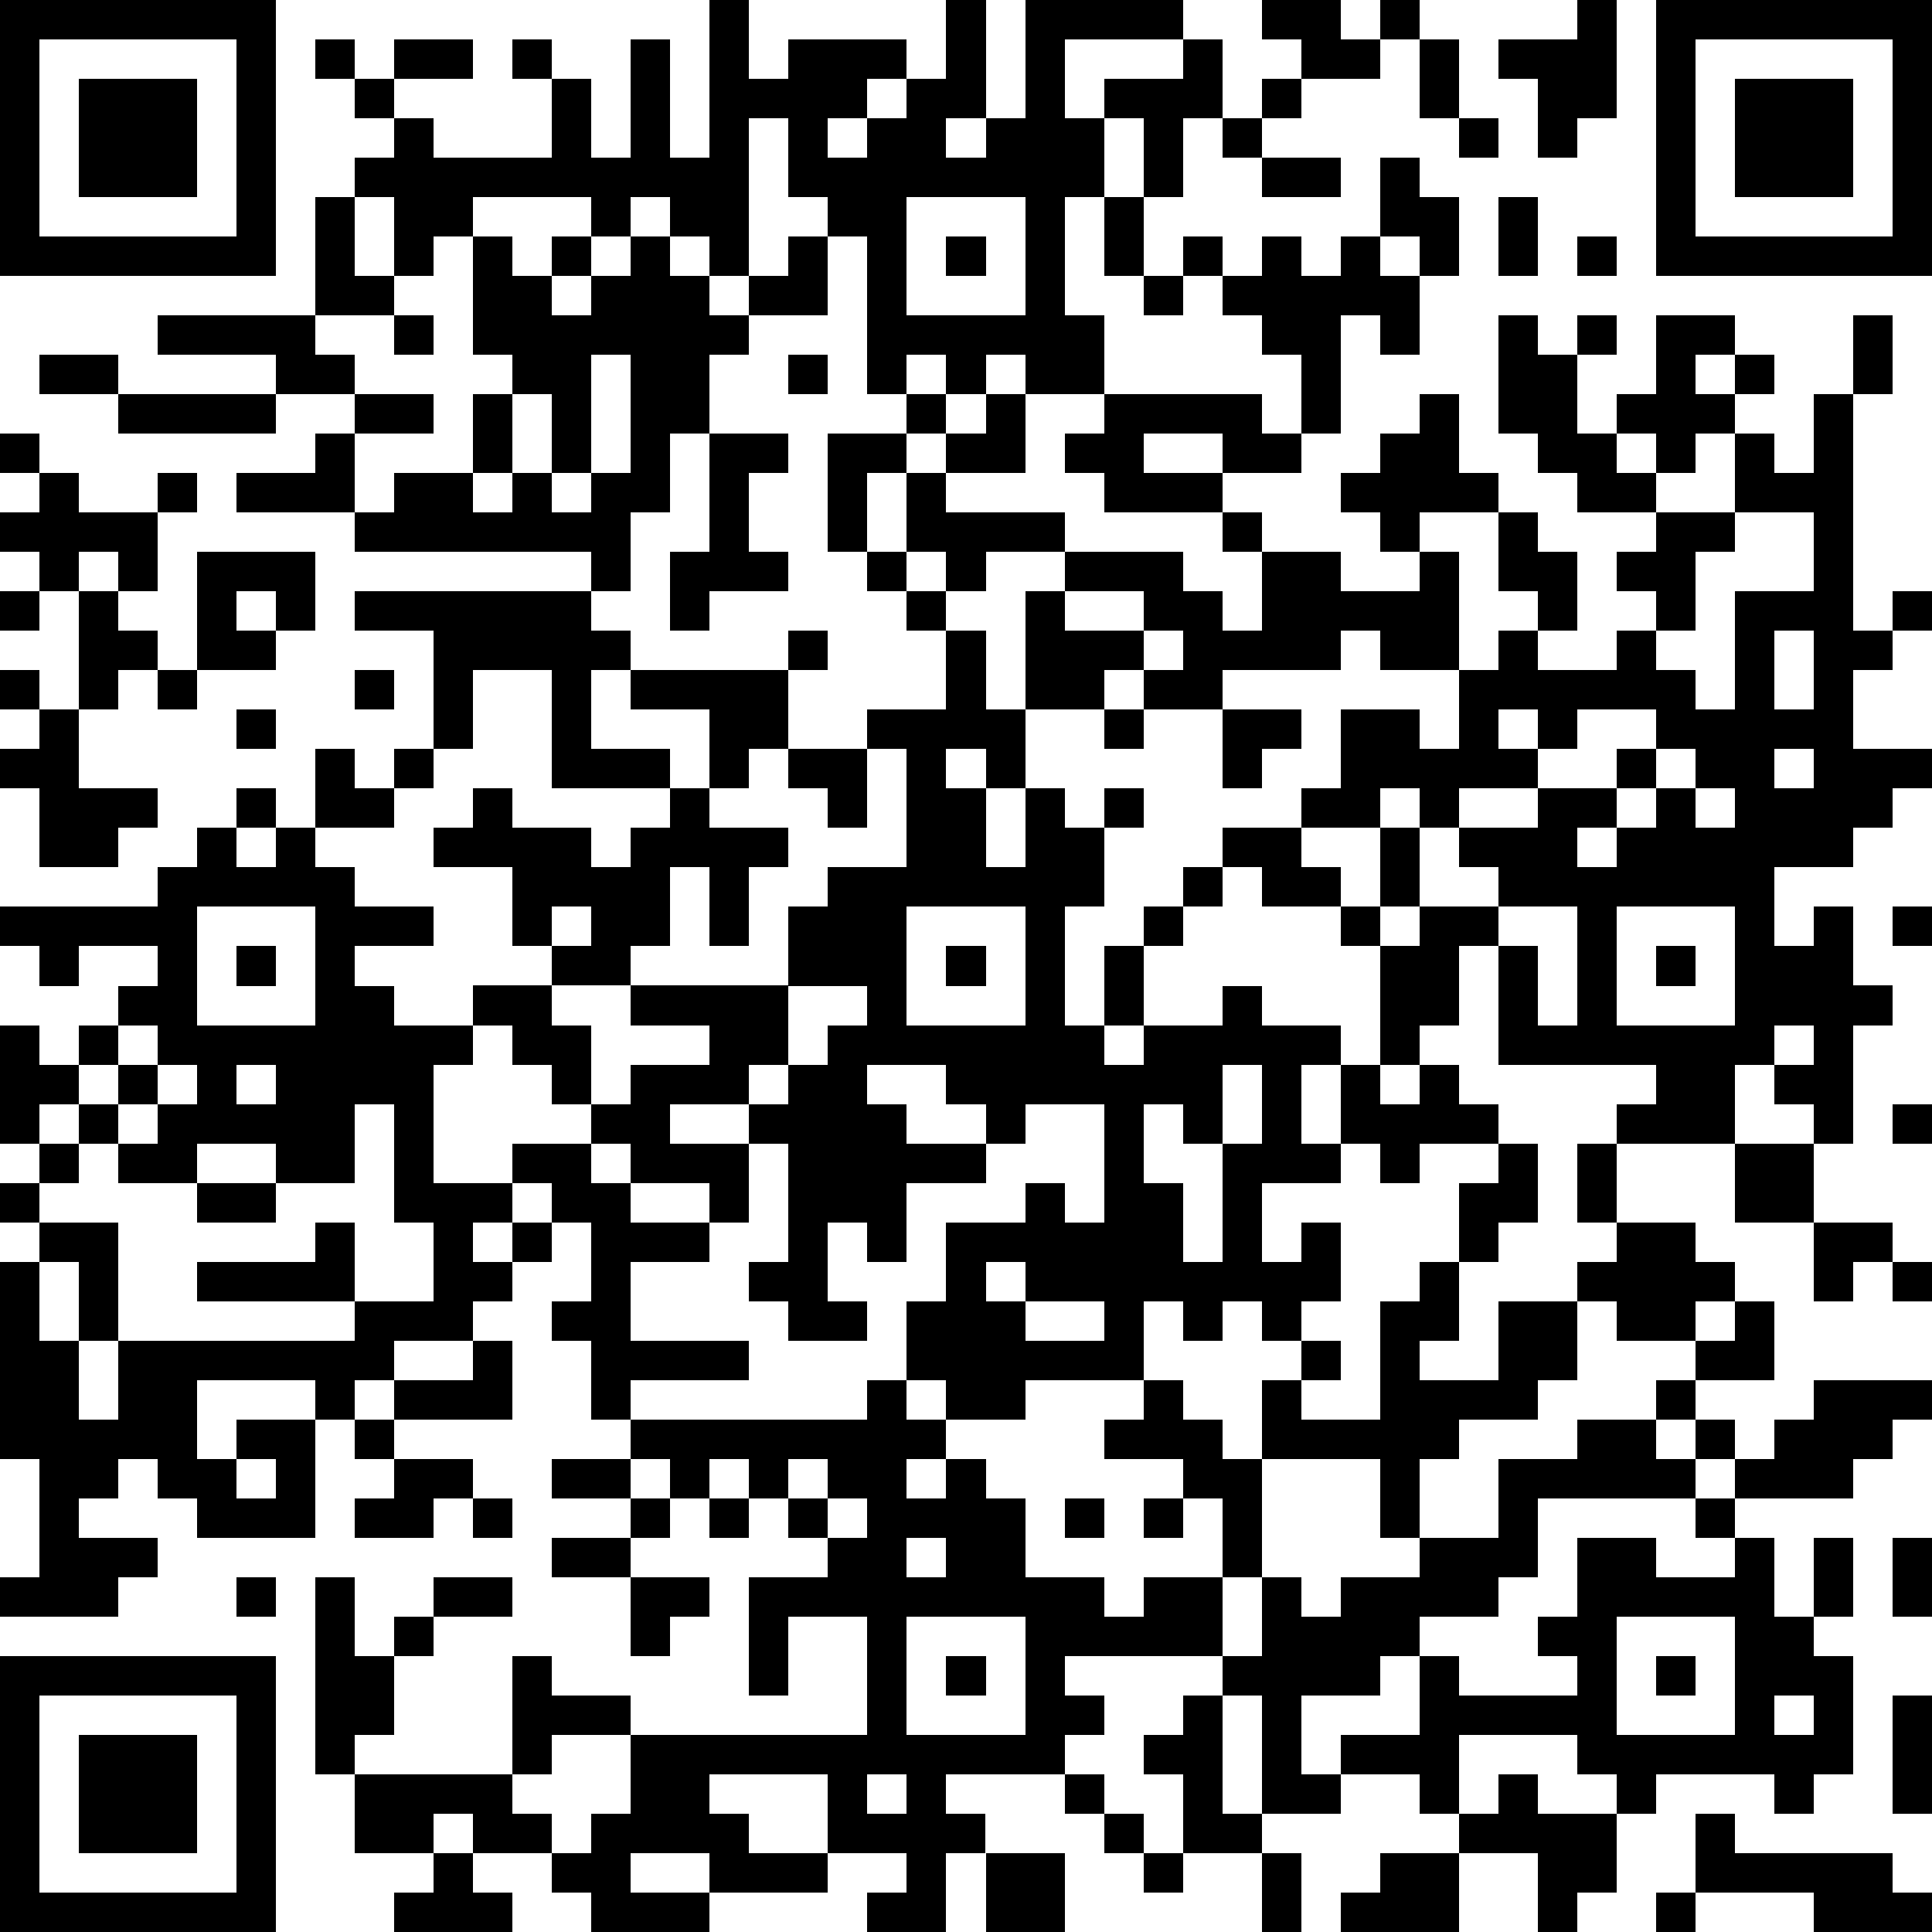
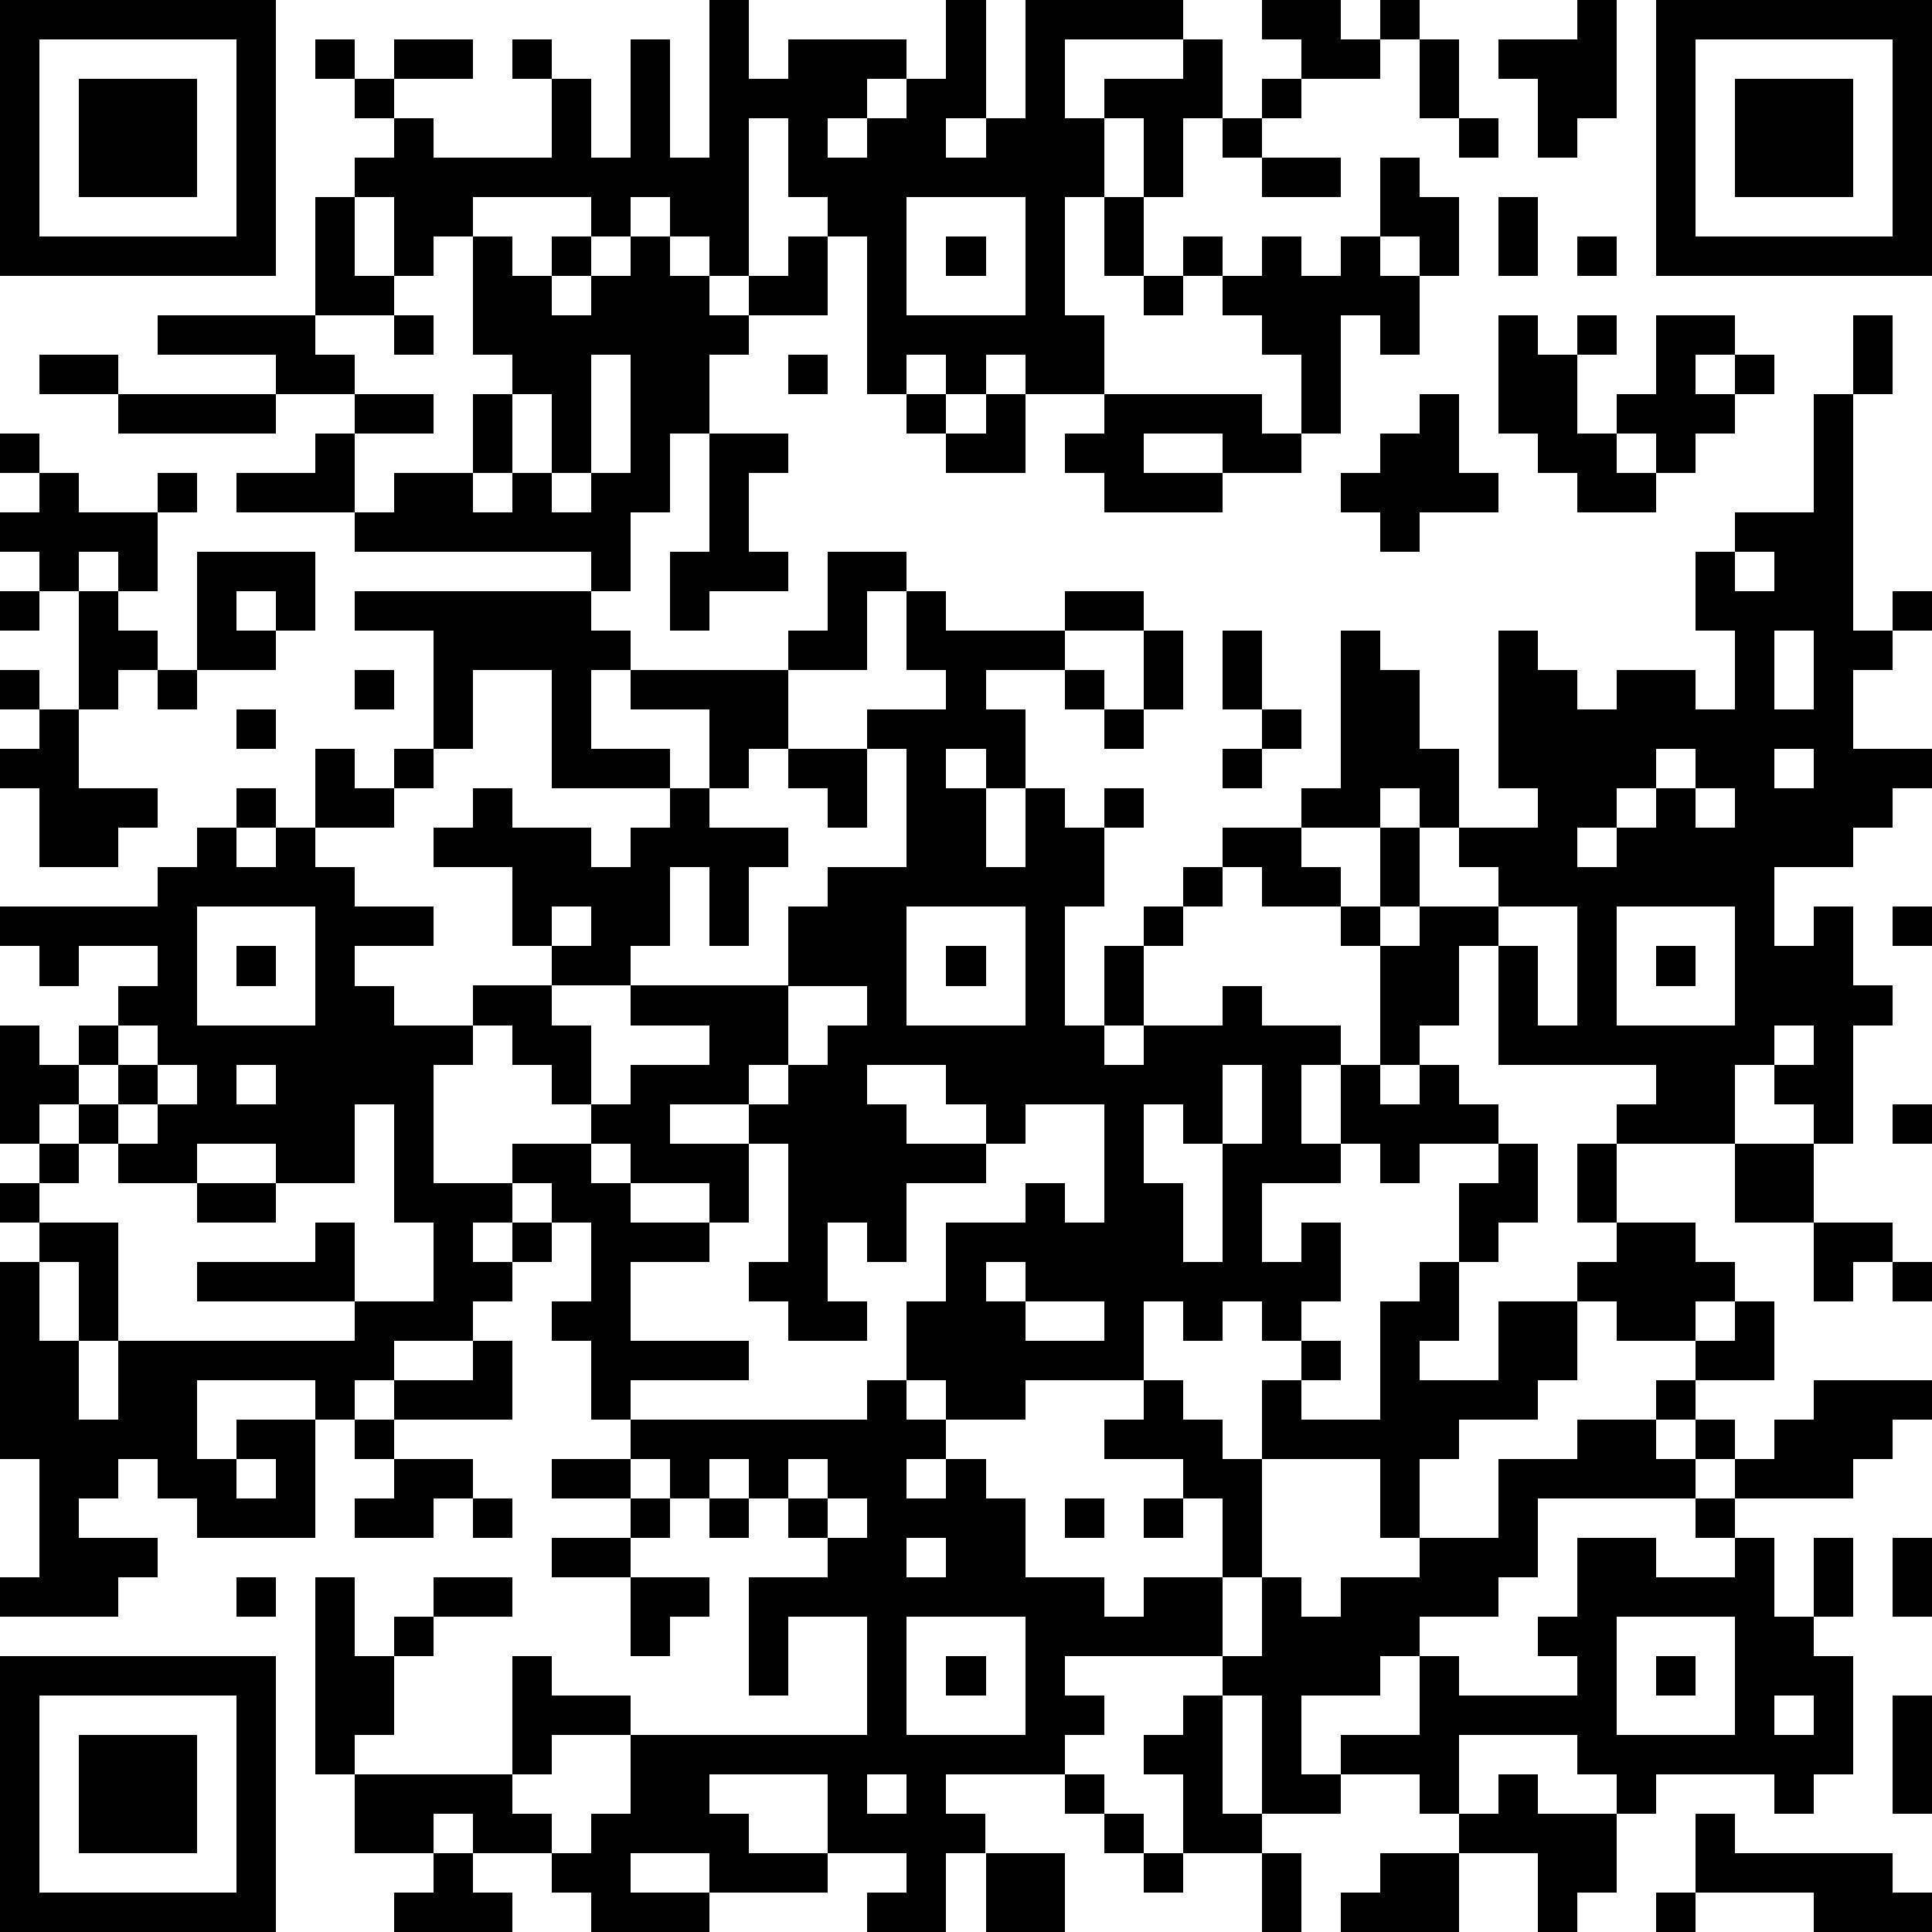
<svg xmlns="http://www.w3.org/2000/svg" version="1.1" width="196" height="196" shape-rendering="crispEdges">
-   <path d="M0 0h7v7h-7zM18 0h1v2h1v-1h3v1h-1v1h-1v1h1v-1h1v-1h1v-2h1v3h-1v1h1v-1h1v-3h4v1h-3v2h1v-1h2v-1h1v2h-1v2h-1v-2h-1v2h-1v3h1v2h-2v-1h-1v1h-1v-1h-1v1h-1v-4h-1v-1h-1v-2h-1v4h-1v-1h-1v-1h-1v1h-1v-1h-3v1h-1v1h-1v-2h-1v-1h1v-1h-1v-1h-1v-1h1v1h1v-1h2v1h-2v1h1v1h3v-2h-1v-1h1v1h1v2h1v-3h1v3h1zM32 0h2v1h1v-1h1v1h-1v1h-2v-1h-1zM40 0h1v3h-1v1h-1v-2h-1v-1h2zM42 0h7v7h-7zM1 1v5h5v-5zM36 1h1v2h-1zM43 1v5h5v-5zM2 2h3v3h-3zM32 2h1v1h-1zM44 2h3v3h-3zM31 3h1v1h-1zM37 3h1v1h-1zM32 4h2v1h-2zM35 4h1v1h1v2h-1v-1h-1zM8 5h1v2h1v1h-2zM23 5v3h3v-3zM28 5h1v2h-1zM38 5h1v2h-1zM12 6h1v1h1v-1h1v1h-1v1h1v-1h1v-1h1v1h1v1h1v-1h1v-1h1v2h-2v1h-1v2h-1v2h-1v2h-1v-1h-6v-1h-3v-1h2v-1h1v-1h-2v-1h-3v-1h4v1h1v1h2v1h-2v2h1v-1h2v-2h1v-1h-1zM24 6h1v1h-1zM30 6h1v1h-1zM32 6h1v1h1v-1h1v1h1v2h-1v-1h-1v3h-1v-2h-1v-1h-1v-1h1zM40 6h1v1h-1zM29 7h1v1h-1zM10 8h1v1h-1zM38 8h1v1h1v-1h1v1h-1v2h1v-1h1v-2h2v1h-1v1h1v-1h1v1h-1v1h-1v1h-1v-1h-1v1h1v1h-2v-1h-1v-1h-1zM47 8h1v2h-1zM1 9h2v1h-2zM15 9v3h-1v-2h-1v2h-1v1h1v-1h1v1h1v-1h1v-3zM20 9h1v1h-1zM3 10h4v1h-4zM23 10h1v1h-1zM25 10h1v2h-2v-1h1zM28 10h4v1h1v1h-2v-1h-2v1h2v1h-3v-1h-1v-1h1zM36 10h1v2h1v1h-2v1h-1v-1h-1v-1h1v-1h1zM46 10h1v6h1v-1h1v1h-1v1h-1v2h2v1h-1v1h-1v1h-2v2h1v-1h1v2h1v1h-1v3h-1v-1h-1v-1h-1v2h-3v-1h1v-1h-4v-3h-1v2h-1v1h-1v-3h-1v-1h-2v-1h-1v-1h2v-1h1v-2h2v1h1v-2h-2v-1h-1v1h-3v1h-2v-1h-1v1h-2v-3h1v-1h-2v1h-1v-1h-1v-2h-1v2h-1v-3h2v1h1v1h3v1h3v1h1v1h1v-2h-1v-1h1v1h2v1h2v-1h1v3h1v-1h1v-1h-1v-2h1v1h1v2h-1v1h2v-1h1v-1h-1v-1h1v-1h2v-2h1v1h1zM0 11h1v1h-1zM18 11h2v1h-1v2h1v1h-2v1h-1v-2h1zM1 12h1v1h2v-1h1v1h-1v2h-1v-1h-1v1h-1v-1h-1v-1h1zM44 13v1h-1v2h-1v1h1v1h1v-3h2v-2zM5 14h3v2h-1v-1h-1v1h1v1h-2zM22 14h1v1h-1zM0 15h1v1h-1zM2 15h1v1h1v1h-1v1h-1zM9 15h6v1h1v1h-1v2h2v1h-3v-3h-2v2h-1v-3h-2zM23 15h1v1h-1zM27 15v1h2v-1zM20 16h1v1h-1zM24 16h1v2h1v2h-1v-1h-1v1h1v2h1v-2h1v1h1v-1h1v1h-1v2h-1v3h1v-2h1v-1h1v-1h1v1h-1v1h-1v2h-1v1h1v-1h2v-1h1v1h2v1h-1v2h1v-2h1v1h1v-1h1v1h1v1h-2v1h-1v-1h-1v1h-2v2h1v-1h1v2h-1v1h-1v-1h-1v1h-1v-1h-1v2h-3v1h-2v-1h-1v-2h1v-2h2v-1h1v1h1v-3h-2v1h-1v-1h-1v-1h-2v1h1v1h2v1h-2v2h-1v-1h-1v2h1v1h-2v-1h-1v-1h1v-3h-1v-1h-2v1h2v2h-1v-1h-2v-1h-1v-1h-1v-1h-1v-1h-1v-1h2v-1h-1v-2h-2v-1h1v-1h1v1h2v1h1v-1h1v-1h1v-2h-2v-1h4v2h-1v1h-1v1h2v1h-1v2h-1v-2h-1v2h-1v1h-2v1h1v2h1v-1h2v-1h-2v-1h4v-2h1v-1h2v-3h-1v-1h2zM29 16v1h1v-1zM45 16v2h1v-2zM0 17h1v1h-1zM4 17h1v1h-1zM9 17h1v1h-1zM1 18h1v2h2v1h-1v1h-2v-2h-1v-1h1zM6 18h1v1h-1zM28 18h1v1h-1zM31 18h2v1h-1v1h-1zM38 18v1h1v-1zM40 18v1h-1v1h-2v1h-1v-1h-1v1h-2v1h1v1h1v-2h1v2h-1v1h1v-1h2v-1h-1v-1h2v-1h2v-1h1v-1zM8 19h1v1h1v-1h1v1h-1v1h-2zM20 19h2v2h-1v-1h-1zM42 19v1h-1v1h-1v1h1v-1h1v-1h1v-1zM45 19v1h1v-1zM6 20h1v1h-1zM43 20v1h1v-1zM5 21h1v1h1v-1h1v1h1v1h2v1h-2v1h1v1h2v1h-1v3h2v-1h2v1h1v1h2v1h-2v2h3v1h-3v1h-1v-2h-1v-1h1v-2h-1v-1h-1v1h-1v1h1v-1h1v1h-1v1h-1v1h-2v1h-1v1h-1v-1h-3v2h1v-1h2v3h-3v-1h-1v-1h-1v1h-1v1h2v1h-1v1h-3v-1h1v-3h-1v-5h1v-1h-1v-1h1v-1h-1v-3h1v1h1v-1h1v-1h1v-1h-2v1h-1v-1h-1v-1h4v-1h1zM5 23v3h3v-3zM14 23v1h1v-1zM23 23v3h3v-3zM38 23v1h1v2h1v-3zM41 23v3h3v-3zM48 23h1v1h-1zM6 24h1v1h-1zM24 24h1v1h-1zM42 24h1v1h-1zM20 25v2h-1v1h1v-1h1v-1h1v-1zM3 26v1h-1v1h-1v1h1v-1h1v-1h1v-1zM45 26v1h1v-1zM4 27v1h-1v1h-1v1h-1v1h2v3h-1v-2h-1v2h1v2h1v-2h6v-1h-4v-1h3v-1h1v2h2v-2h-1v-3h-1v2h-2v-1h-2v1h-2v-1h1v-1h1v-1zM6 27v1h1v-1zM31 27v2h-1v-1h-1v2h1v2h1v-3h1v-2zM48 28h1v1h-1zM38 29h1v2h-1v1h-1v-2h1zM40 29h1v2h-1zM44 29h2v2h-2zM5 30h2v1h-2zM41 31h2v1h1v1h-1v1h-2v-1h-1v-1h1zM46 31h2v1h-1v1h-1zM25 32v1h1v-1zM36 32h1v2h-1v1h2v-2h2v2h-1v1h-2v1h-1v2h-1v-2h-3v-2h1v-1h1v1h-1v1h2v-3h1zM48 32h1v1h-1zM26 33v1h2v-1zM44 33h1v2h-2v-1h1zM12 34h1v2h-3v-1h2zM22 35h1v1h1v1h-1v1h1v-1h1v1h1v2h2v1h1v-1h2v-2h-1v-1h-2v-1h1v-1h1v1h1v1h1v3h-1v2h-4v1h1v1h-1v1h-3v1h1v1h-1v2h-2v-1h1v-1h-2v-2h-3v1h1v1h2v1h-3v-1h-2v1h2v1h-3v-1h-1v-1h-2v-1h-1v1h-2v-2h-1v-5h1v2h1v-1h1v-1h2v1h-2v1h-1v2h-1v1h4v-3h1v1h2v1h-2v1h-1v1h1v1h1v-1h1v-2h6v-3h-2v2h-1v-3h2v-1h-1v-1h-1v-1h-1v1h-1v-1h-1v-1h6zM42 35h1v1h-1zM46 35h3v1h-1v1h-1v1h-3v-1h-1v-1h1v1h1v-1h1zM9 36h1v1h-1zM40 36h2v1h1v1h-4v2h-1v1h-2v1h-1v1h-2v2h1v-1h2v-2h1v1h3v-1h-1v-1h1v-2h2v1h2v-1h-1v-1h1v1h1v2h1v-2h1v2h-1v1h1v3h-1v1h-1v-1h-3v1h-1v-1h-1v-1h-3v2h-1v-1h-2v1h-2v-3h-1v-1h1v-2h1v1h1v-1h2v-1h2v-2h2zM6 37v1h1v-1zM10 37h2v1h-1v1h-2v-1h1zM14 37h2v1h-2zM20 37v1h1v-1zM12 38h1v1h-1zM16 38h1v1h-1zM18 38h1v1h-1zM21 38v1h1v-1zM27 38h1v1h-1zM29 38h1v1h-1zM14 39h2v1h-2zM23 39v1h1v-1zM48 39h1v2h-1zM6 40h1v1h-1zM16 40h2v1h-1v1h-1zM23 41v3h3v-3zM41 41v3h3v-3zM0 42h7v7h-7zM24 42h1v1h-1zM42 42h1v1h-1zM1 43v5h5v-5zM30 43h1v3h1v1h-2v-2h-1v-1h1zM45 43v1h1v-1zM48 43h1v3h-1zM2 44h3v3h-3zM22 45v1h1v-1zM27 45h1v1h-1zM38 45h1v1h2v2h-1v1h-1v-2h-2v-1h1zM28 46h1v1h-1zM43 46h1v1h4v1h1v1h-3v-1h-3zM11 47h1v1h1v1h-3v-1h1zM25 47h2v2h-2zM29 47h1v1h-1zM32 47h1v2h-1zM35 47h2v2h-3v-1h1zM42 48h1v1h-1z" style="fill:#000" transform="translate(0,0) scale(4)" />
+   <path d="M0 0h7v7h-7zM18 0h1v2h1v-1h3v1h-1v1h-1v1h1v-1h1v-1h1v-2h1v3h-1v1h1v-1h1v-3h4v1h-3v2h1v-1h2v-1h1v2h-1v2h-1v-2h-1v2h-1v3h1v2h-2v-1h-1v1h-1v-1h-1v1h-1v-4h-1v-1h-1v-2h-1v4h-1v-1h-1v-1h-1v1h-1v-1h-3v1h-1v1h-1v-2h-1v-1h1v-1h-1v-1h-1v-1h1v1h1v-1h2v1h-2v1h1v1h3v-2h-1v-1h1v1h1v2h1v-3h1v3h1zM32 0h2v1h1v-1h1v1h-1v1h-2v-1h-1zM40 0h1v3h-1v1h-1v-2h-1v-1h2zM42 0h7v7h-7zM1 1v5h5v-5zM36 1h1v2h-1zM43 1v5h5v-5zM2 2h3v3h-3zM32 2h1v1h-1zM44 2h3v3h-3zM31 3h1v1h-1zM37 3h1v1h-1zM32 4h2v1h-2zM35 4h1v1h1v2h-1v-1h-1zM8 5h1v2h1v1h-2zM23 5v3h3v-3zM28 5h1v2h-1zM38 5h1v2h-1zM12 6h1v1h1v-1h1v1h-1v1h1v-1h1v-1h1v1h1v1h1v-1h1v-1h1v2h-2v1h-1v2h-1v2h-1v2h-1v-1h-6v-1h-3v-1h2v-1h1v-1h-2v-1h-3v-1h4v1h1v1h2v1h-2v2h1v-1h2v-2h1v-1h-1zM24 6h1v1h-1zM30 6h1v1h-1zM32 6h1v1h1v-1h1v1h1v2h-1v-1h-1v3h-1v-2h-1v-1h-1v-1h1zM40 6h1v1h-1zM29 7h1v1h-1zM10 8h1v1h-1zM38 8h1v1h1v-1h1v1h-1v2h1v-1h1v-2h2v1h-1v1h1v-1h1v1h-1v1h-1v1h-1v-1h-1v1h1v1h-2v-1h-1v-1h-1zM47 8h1v2h-1zM1 9h2v1h-2zM15 9v3h-1v-2h-1v2h-1v1h1v-1h1v1h1v-1h1v-3zM20 9h1v1h-1zM3 10h4v1h-4zM23 10h1v1h-1zM25 10h1v2h-2v-1h1zM28 10h4v1h1v1h-2v-1h-2v1h2v1h-3v-1h-1v-1h1zM36 10h1v2h1v1h-2v1h-1v-1h-1v-1h1v-1h1zM46 10h1v6h1v-1h1v1h-1v1h-1v2h2v1h-1v1h-1v1h-2v2h1v-1h1v2h1v1h-1v3h-1v-1h-1v-1h-1v2h-3v-1h1v-1h-4v-3h-1v2h-1v1h-1v-3h-1v-1h-2v-1h-1v-1h2v-1h1v-2h2v1h1v-2h-2v-1h-1v1h-3v1h-2v-1h-1v1h-2h1v-1h-2v1h-1v-1h-1v-2h-1v2h-1v-3h2v1h1v1h3v1h3v1h1v1h1v-2h-1v-1h1v1h2v1h2v-1h1v3h1v-1h1v-1h-1v-2h1v1h1v2h-1v1h2v-1h1v-1h-1v-1h1v-1h2v-2h1v1h1zM0 11h1v1h-1zM18 11h2v1h-1v2h1v1h-2v1h-1v-2h1zM1 12h1v1h2v-1h1v1h-1v2h-1v-1h-1v1h-1v-1h-1v-1h1zM44 13v1h-1v2h-1v1h1v1h1v-3h2v-2zM5 14h3v2h-1v-1h-1v1h1v1h-2zM22 14h1v1h-1zM0 15h1v1h-1zM2 15h1v1h1v1h-1v1h-1zM9 15h6v1h1v1h-1v2h2v1h-3v-3h-2v2h-1v-3h-2zM23 15h1v1h-1zM27 15v1h2v-1zM20 16h1v1h-1zM24 16h1v2h1v2h-1v-1h-1v1h1v2h1v-2h1v1h1v-1h1v1h-1v2h-1v3h1v-2h1v-1h1v-1h1v1h-1v1h-1v2h-1v1h1v-1h2v-1h1v1h2v1h-1v2h1v-2h1v1h1v-1h1v1h1v1h-2v1h-1v-1h-1v1h-2v2h1v-1h1v2h-1v1h-1v-1h-1v1h-1v-1h-1v2h-3v1h-2v-1h-1v-2h1v-2h2v-1h1v1h1v-3h-2v1h-1v-1h-1v-1h-2v1h1v1h2v1h-2v2h-1v-1h-1v2h1v1h-2v-1h-1v-1h1v-3h-1v-1h-2v1h2v2h-1v-1h-2v-1h-1v-1h-1v-1h-1v-1h-1v-1h2v-1h-1v-2h-2v-1h1v-1h1v1h2v1h1v-1h1v-1h1v-2h-2v-1h4v2h-1v1h-1v1h2v1h-1v2h-1v-2h-1v2h-1v1h-2v1h1v2h1v-1h2v-1h-2v-1h4v-2h1v-1h2v-3h-1v-1h2zM29 16v1h1v-1zM45 16v2h1v-2zM0 17h1v1h-1zM4 17h1v1h-1zM9 17h1v1h-1zM1 18h1v2h2v1h-1v1h-2v-2h-1v-1h1zM6 18h1v1h-1zM28 18h1v1h-1zM31 18h2v1h-1v1h-1zM38 18v1h1v-1zM40 18v1h-1v1h-2v1h-1v-1h-1v1h-2v1h1v1h1v-2h1v2h-1v1h1v-1h2v-1h-1v-1h2v-1h2v-1h1v-1zM8 19h1v1h1v-1h1v1h-1v1h-2zM20 19h2v2h-1v-1h-1zM42 19v1h-1v1h-1v1h1v-1h1v-1h1v-1zM45 19v1h1v-1zM6 20h1v1h-1zM43 20v1h1v-1zM5 21h1v1h1v-1h1v1h1v1h2v1h-2v1h1v1h2v1h-1v3h2v-1h2v1h1v1h2v1h-2v2h3v1h-3v1h-1v-2h-1v-1h1v-2h-1v-1h-1v1h-1v1h1v-1h1v1h-1v1h-1v1h-2v1h-1v1h-1v-1h-3v2h1v-1h2v3h-3v-1h-1v-1h-1v1h-1v1h2v1h-1v1h-3v-1h1v-3h-1v-5h1v-1h-1v-1h1v-1h-1v-3h1v1h1v-1h1v-1h1v-1h-2v1h-1v-1h-1v-1h4v-1h1zM5 23v3h3v-3zM14 23v1h1v-1zM23 23v3h3v-3zM38 23v1h1v2h1v-3zM41 23v3h3v-3zM48 23h1v1h-1zM6 24h1v1h-1zM24 24h1v1h-1zM42 24h1v1h-1zM20 25v2h-1v1h1v-1h1v-1h1v-1zM3 26v1h-1v1h-1v1h1v-1h1v-1h1v-1zM45 26v1h1v-1zM4 27v1h-1v1h-1v1h-1v1h2v3h-1v-2h-1v2h1v2h1v-2h6v-1h-4v-1h3v-1h1v2h2v-2h-1v-3h-1v2h-2v-1h-2v1h-2v-1h1v-1h1v-1zM6 27v1h1v-1zM31 27v2h-1v-1h-1v2h1v2h1v-3h1v-2zM48 28h1v1h-1zM38 29h1v2h-1v1h-1v-2h1zM40 29h1v2h-1zM44 29h2v2h-2zM5 30h2v1h-2zM41 31h2v1h1v1h-1v1h-2v-1h-1v-1h1zM46 31h2v1h-1v1h-1zM25 32v1h1v-1zM36 32h1v2h-1v1h2v-2h2v2h-1v1h-2v1h-1v2h-1v-2h-3v-2h1v-1h1v1h-1v1h2v-3h1zM48 32h1v1h-1zM26 33v1h2v-1zM44 33h1v2h-2v-1h1zM12 34h1v2h-3v-1h2zM22 35h1v1h1v1h-1v1h1v-1h1v1h1v2h2v1h1v-1h2v-2h-1v-1h-2v-1h1v-1h1v1h1v1h1v3h-1v2h-4v1h1v1h-1v1h-3v1h1v1h-1v2h-2v-1h1v-1h-2v-2h-3v1h1v1h2v1h-3v-1h-2v1h2v1h-3v-1h-1v-1h-2v-1h-1v1h-2v-2h-1v-5h1v2h1v-1h1v-1h2v1h-2v1h-1v2h-1v1h4v-3h1v1h2v1h-2v1h-1v1h1v1h1v-1h1v-2h6v-3h-2v2h-1v-3h2v-1h-1v-1h-1v-1h-1v1h-1v-1h-1v-1h6zM42 35h1v1h-1zM46 35h3v1h-1v1h-1v1h-3v-1h-1v-1h1v1h1v-1h1zM9 36h1v1h-1zM40 36h2v1h1v1h-4v2h-1v1h-2v1h-1v1h-2v2h1v-1h2v-2h1v1h3v-1h-1v-1h1v-2h2v1h2v-1h-1v-1h1v1h1v2h1v-2h1v2h-1v1h1v3h-1v1h-1v-1h-3v1h-1v-1h-1v-1h-3v2h-1v-1h-2v1h-2v-3h-1v-1h1v-2h1v1h1v-1h2v-1h2v-2h2zM6 37v1h1v-1zM10 37h2v1h-1v1h-2v-1h1zM14 37h2v1h-2zM20 37v1h1v-1zM12 38h1v1h-1zM16 38h1v1h-1zM18 38h1v1h-1zM21 38v1h1v-1zM27 38h1v1h-1zM29 38h1v1h-1zM14 39h2v1h-2zM23 39v1h1v-1zM48 39h1v2h-1zM6 40h1v1h-1zM16 40h2v1h-1v1h-1zM23 41v3h3v-3zM41 41v3h3v-3zM0 42h7v7h-7zM24 42h1v1h-1zM42 42h1v1h-1zM1 43v5h5v-5zM30 43h1v3h1v1h-2v-2h-1v-1h1zM45 43v1h1v-1zM48 43h1v3h-1zM2 44h3v3h-3zM22 45v1h1v-1zM27 45h1v1h-1zM38 45h1v1h2v2h-1v1h-1v-2h-2v-1h1zM28 46h1v1h-1zM43 46h1v1h4v1h1v1h-3v-1h-3zM11 47h1v1h1v1h-3v-1h1zM25 47h2v2h-2zM29 47h1v1h-1zM32 47h1v2h-1zM35 47h2v2h-3v-1h1zM42 48h1v1h-1z" style="fill:#000" transform="translate(0,0) scale(4)" />
</svg>